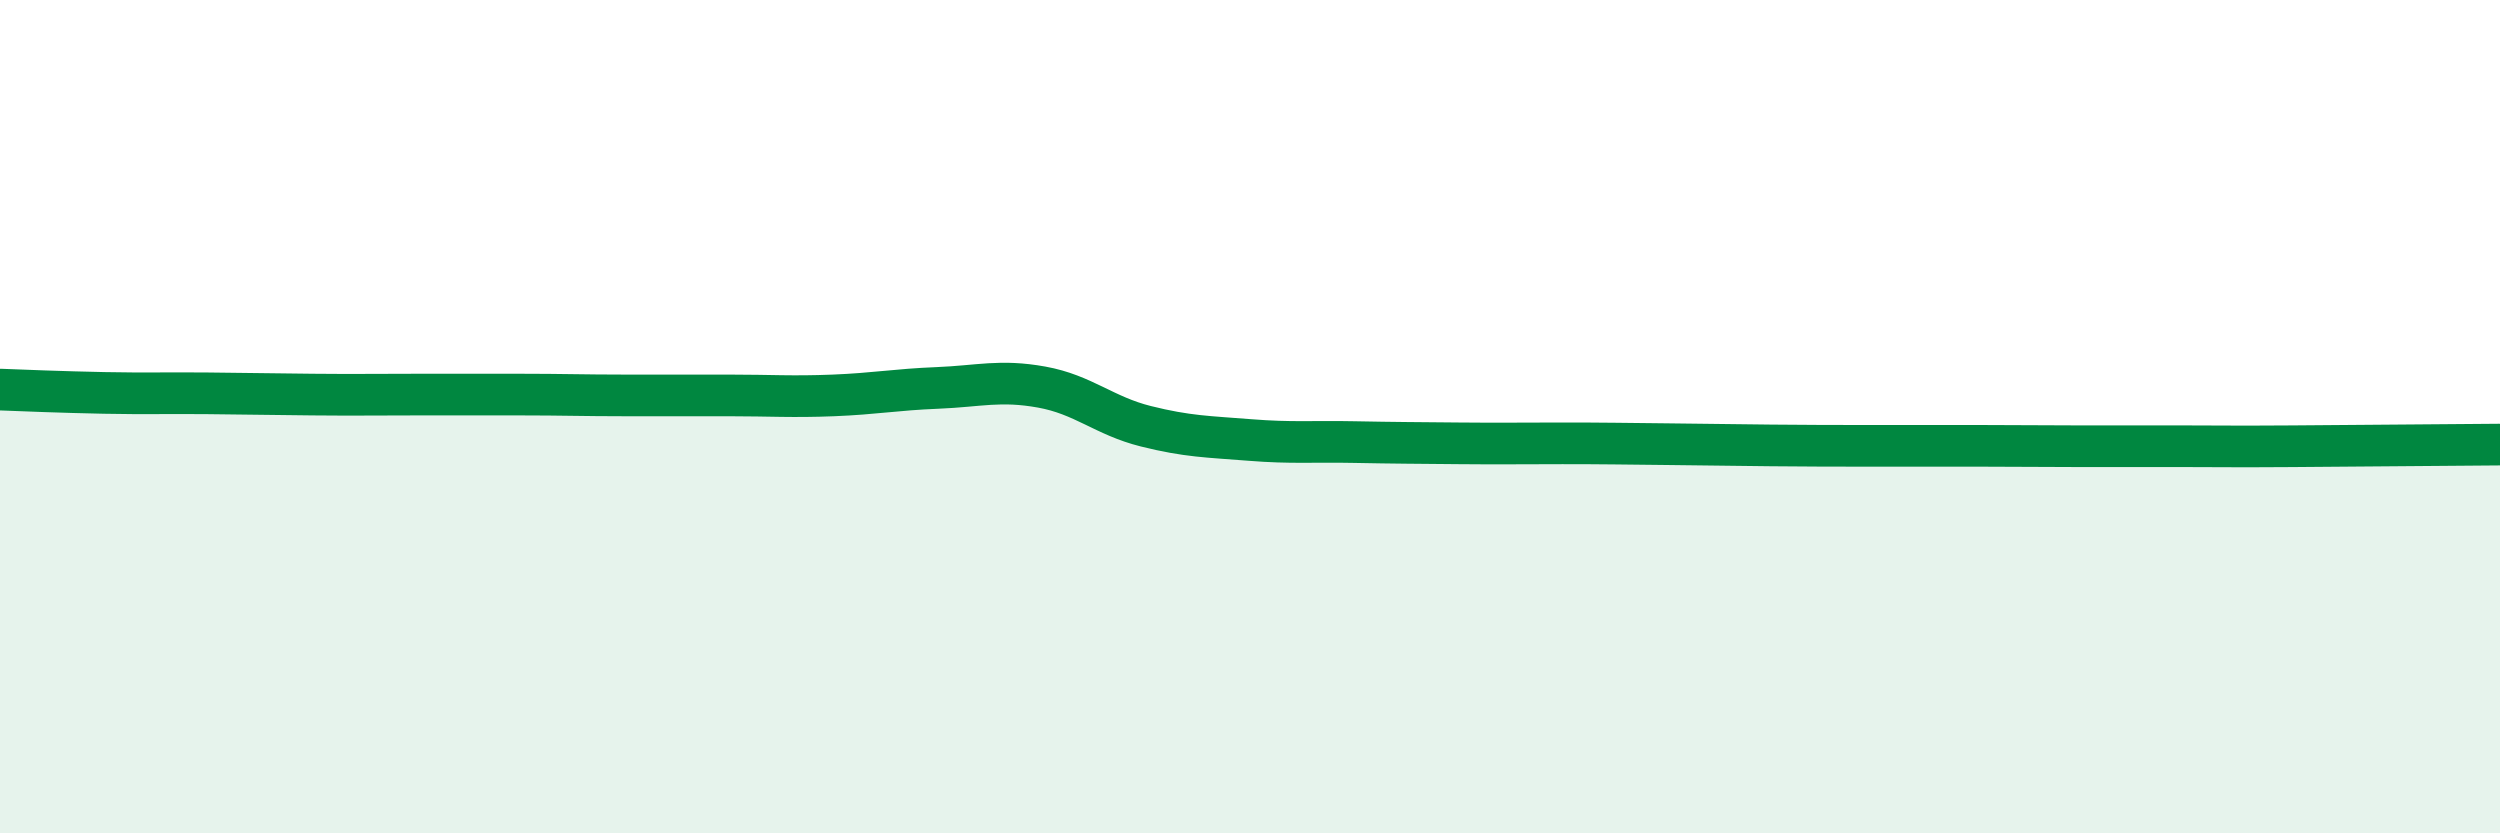
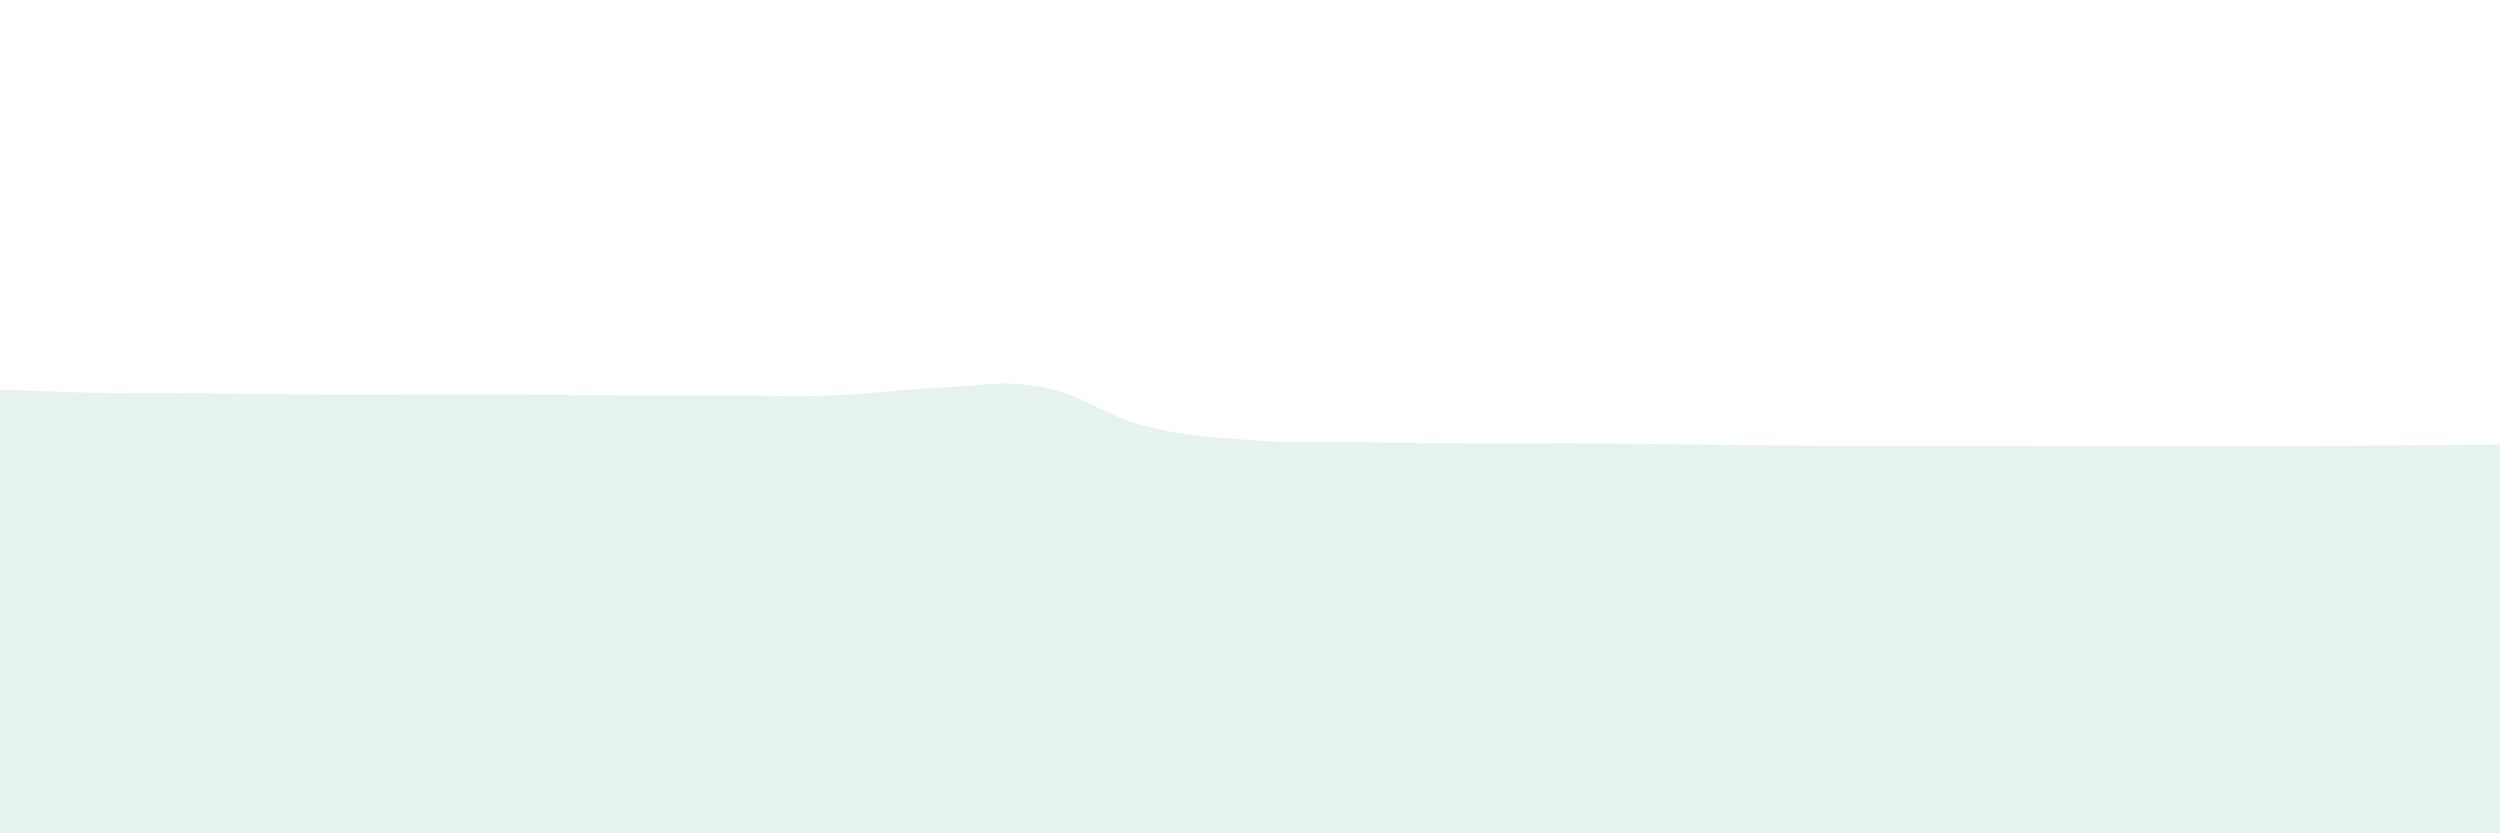
<svg xmlns="http://www.w3.org/2000/svg" width="60" height="20" viewBox="0 0 60 20">
  <path d="M 0,9.35 C 0.5,9.37 1.5,9.41 2.5,9.43 C 3.5,9.45 4,9.43 5,9.44 C 6,9.45 6.5,9.46 7.5,9.47 C 8.5,9.48 9,9.47 10,9.47 C 11,9.47 11.5,9.47 12.5,9.47 C 13.5,9.47 14,9.49 15,9.49 C 16,9.49 16.5,9.49 17.5,9.49 C 18.5,9.49 19,9.53 20,9.49 C 21,9.45 21.5,9.35 22.5,9.31 C 23.5,9.27 24,9.11 25,9.29 C 26,9.47 26.5,9.98 27.5,10.23 C 28.5,10.48 29,10.48 30,10.56 C 31,10.64 31.5,10.59 32.5,10.61 C 33.5,10.63 34,10.63 35,10.64 C 36,10.65 36.5,10.64 37.5,10.64 C 38.5,10.64 39,10.65 40,10.66 C 41,10.67 41.5,10.68 42.5,10.69 C 43.5,10.7 44,10.7 45,10.7 C 46,10.7 46.5,10.7 47.5,10.7 C 48.5,10.7 49,10.71 50,10.71 C 51,10.71 51.5,10.71 52.5,10.71 C 53.5,10.71 53.5,10.72 55,10.71 C 56.5,10.7 59,10.68 60,10.67L60 20L0 20Z" fill="#008740" opacity="0.1" stroke-linecap="round" stroke-linejoin="round" />
-   <path d="M 0,9.35 C 0.5,9.37 1.5,9.41 2.5,9.43 C 3.5,9.45 4,9.43 5,9.44 C 6,9.45 6.5,9.46 7.5,9.47 C 8.5,9.48 9,9.47 10,9.47 C 11,9.47 11.5,9.47 12.5,9.47 C 13.5,9.47 14,9.49 15,9.49 C 16,9.49 16.5,9.49 17.5,9.49 C 18.5,9.49 19,9.53 20,9.49 C 21,9.45 21.5,9.35 22.5,9.31 C 23.5,9.27 24,9.11 25,9.29 C 26,9.47 26.5,9.98 27.5,10.23 C 28.5,10.48 29,10.48 30,10.56 C 31,10.64 31.5,10.59 32.5,10.61 C 33.5,10.63 34,10.63 35,10.64 C 36,10.65 36.5,10.64 37.5,10.64 C 38.5,10.64 39,10.65 40,10.66 C 41,10.67 41.5,10.68 42.5,10.69 C 43.5,10.7 44,10.7 45,10.7 C 46,10.7 46.5,10.7 47.5,10.7 C 48.5,10.7 49,10.71 50,10.71 C 51,10.71 51.5,10.71 52.5,10.71 C 53.5,10.71 53.5,10.72 55,10.71 C 56.5,10.7 59,10.68 60,10.67" stroke="#008740" stroke-width="1" fill="none" stroke-linecap="round" stroke-linejoin="round" />
</svg>